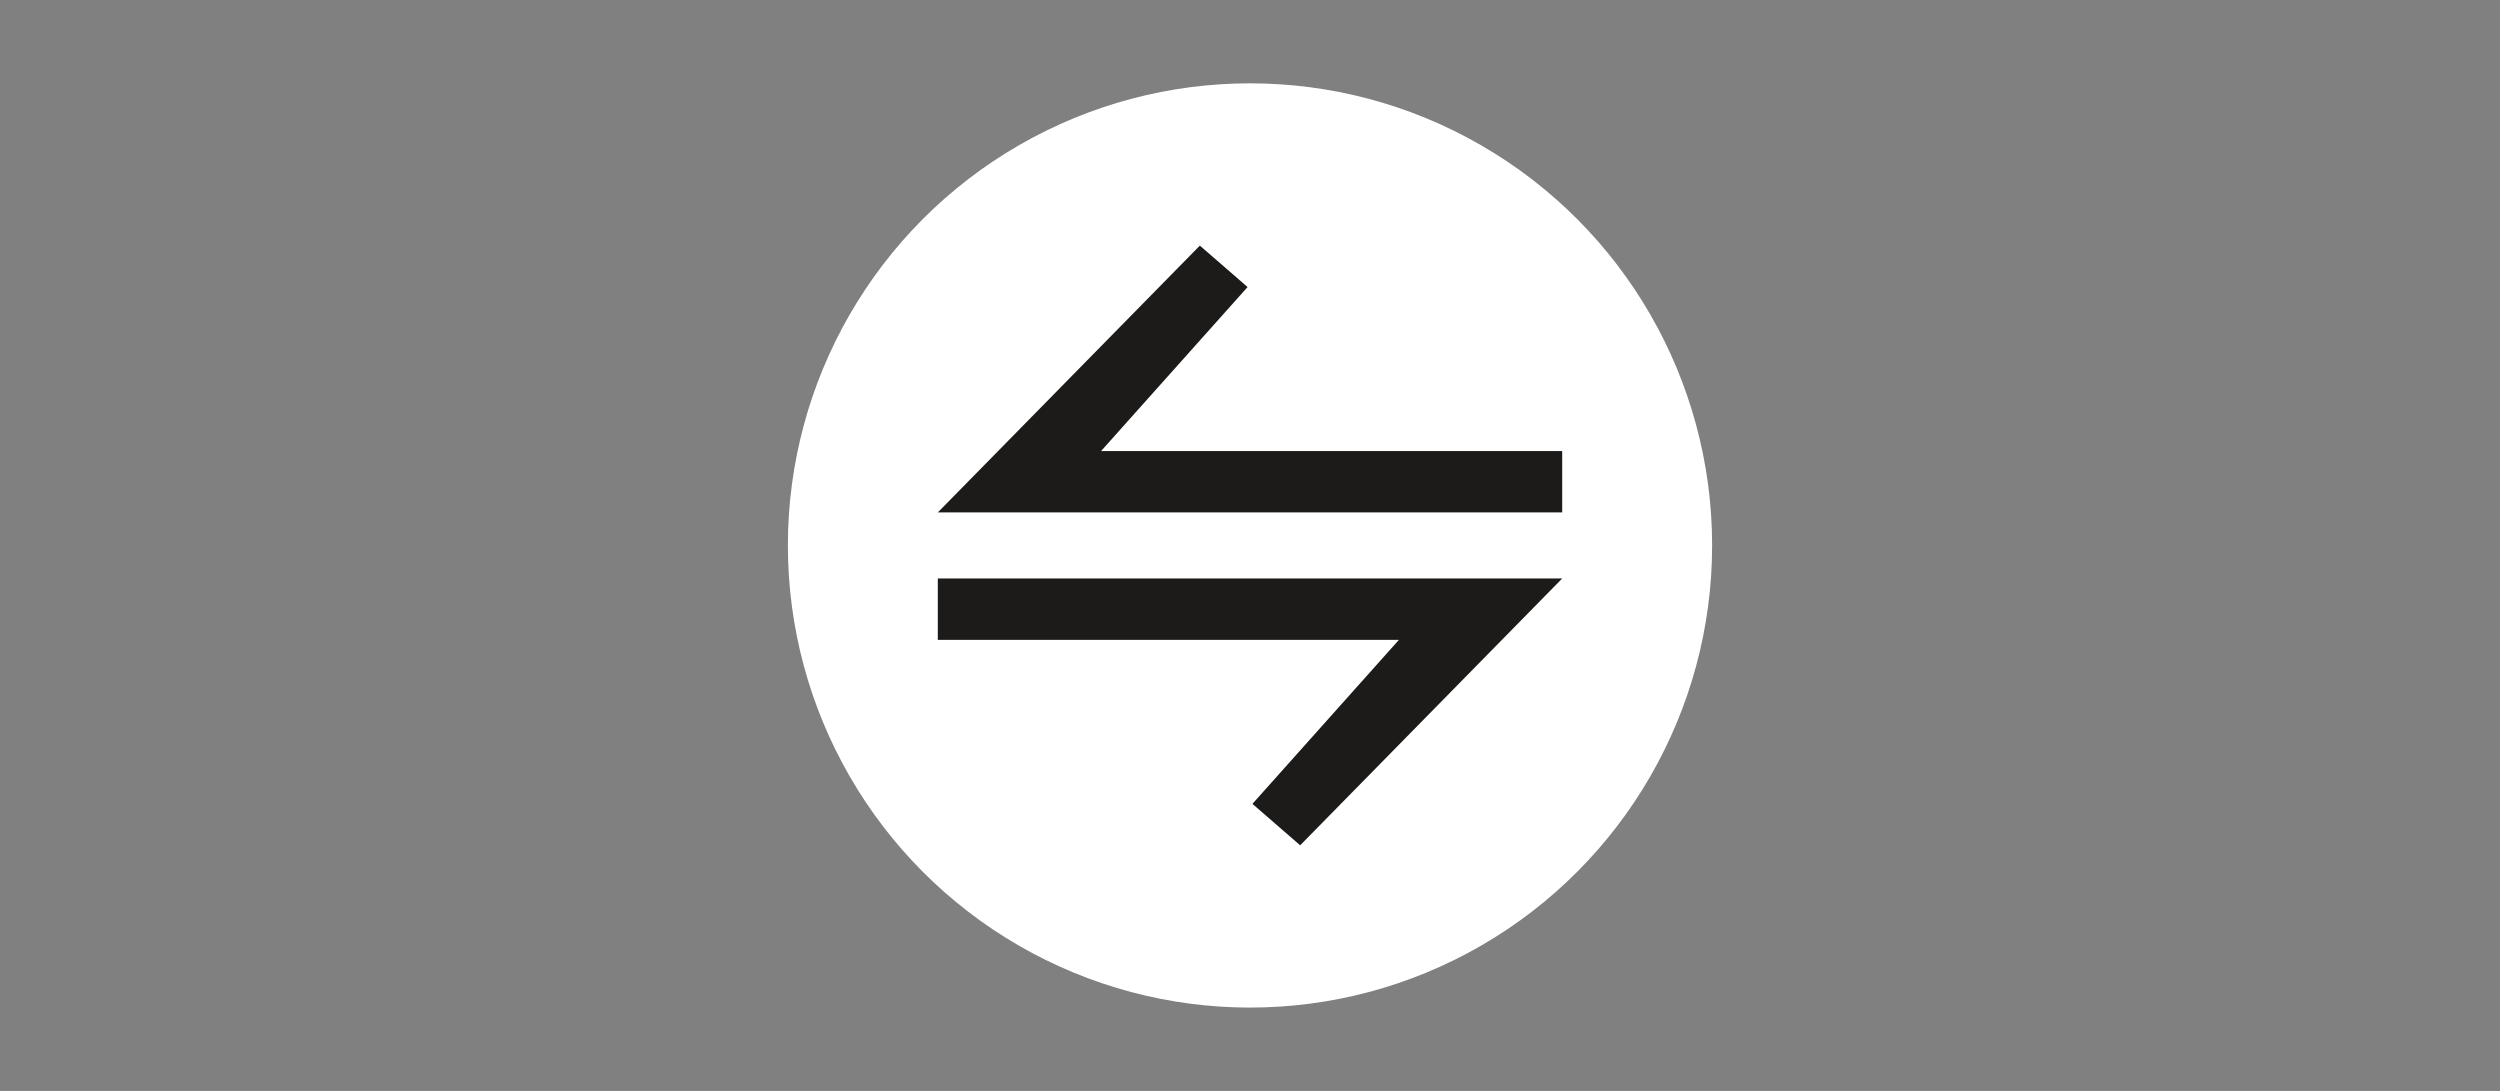
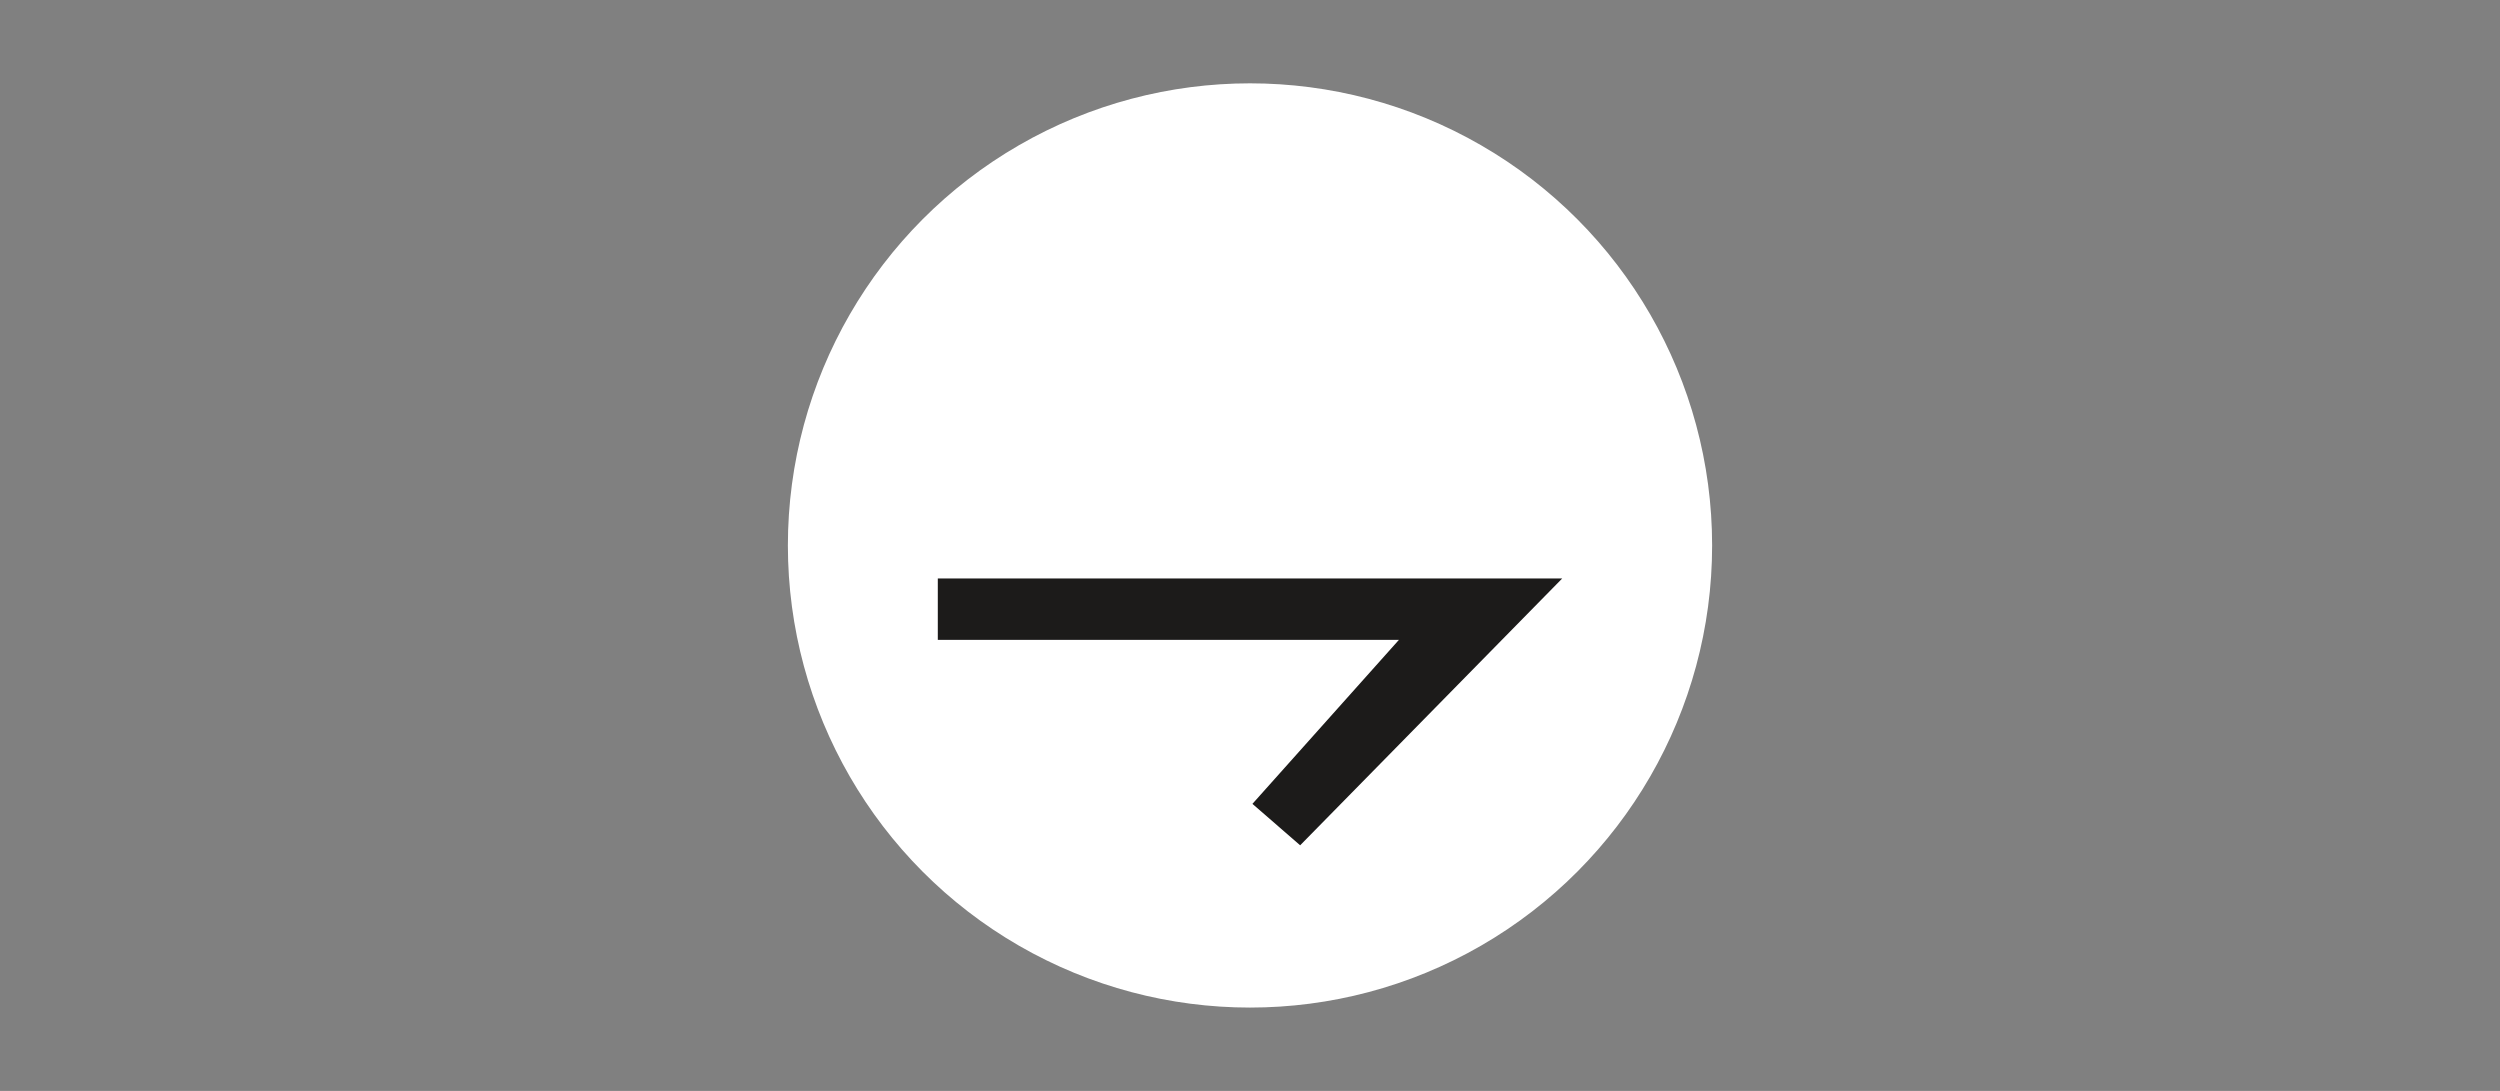
<svg xmlns="http://www.w3.org/2000/svg" id="Layer_1" version="1.1" viewBox="0 0 330 144">
  <rect x="0" y="0" width="330" height="144" fill="#808080" stroke="none" />
  <defs>
    <style>
      .st0 {
        fill: #fff;
      }

      .st1 {
        fill: #1c1b1a;
      }
    </style>
  </defs>
  <circle class="st0" cx="165" cy="72" r="61" />
  <g>
-     <polygon class="st1" points="158.38 32.42 123.79 67.64 206.21 67.64 206.21 59.54 145.34 59.54 164.68 37.89 158.38 32.42" />
    <polygon class="st1" points="171.62 111.58 206.21 76.36 123.79 76.36 123.79 84.46 184.66 84.46 165.32 106.11 171.62 111.58" />
  </g>
</svg>